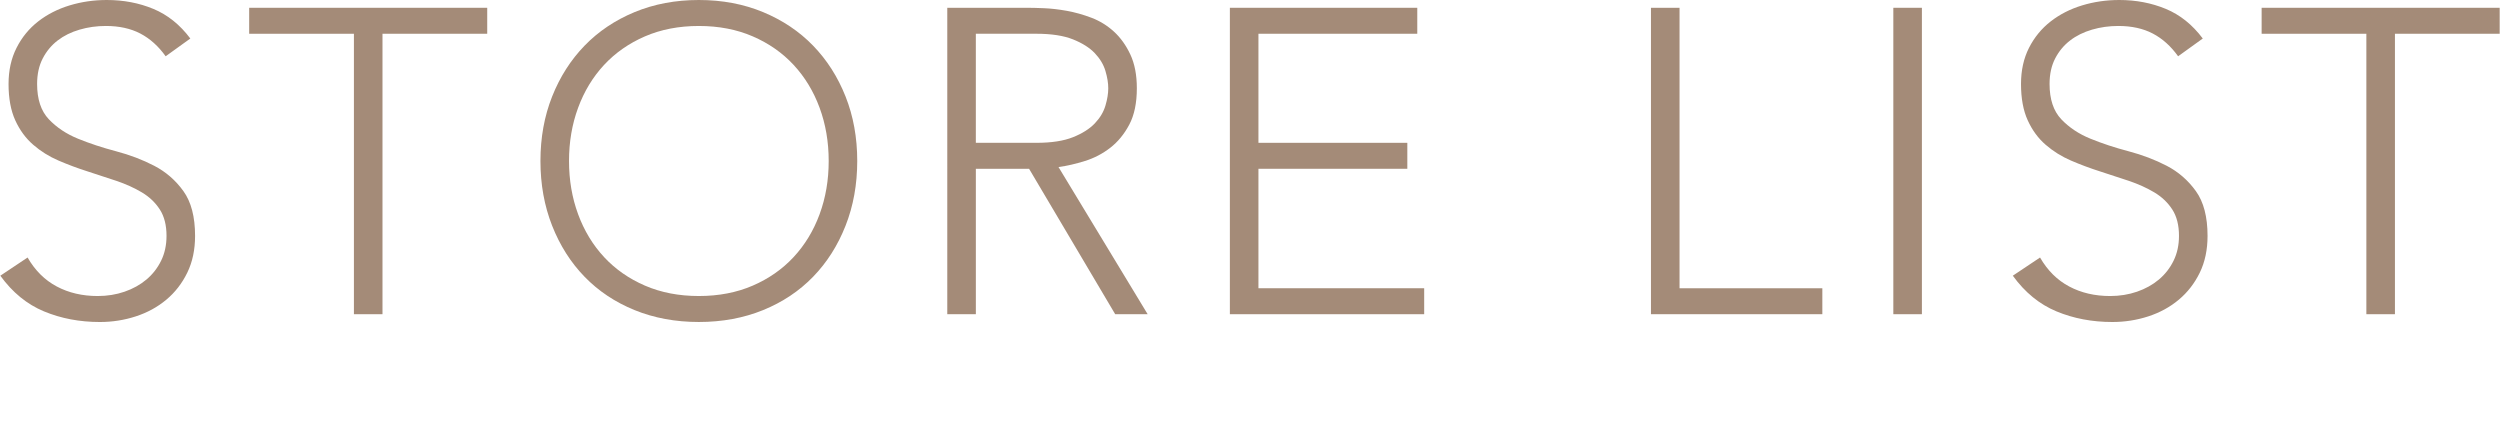
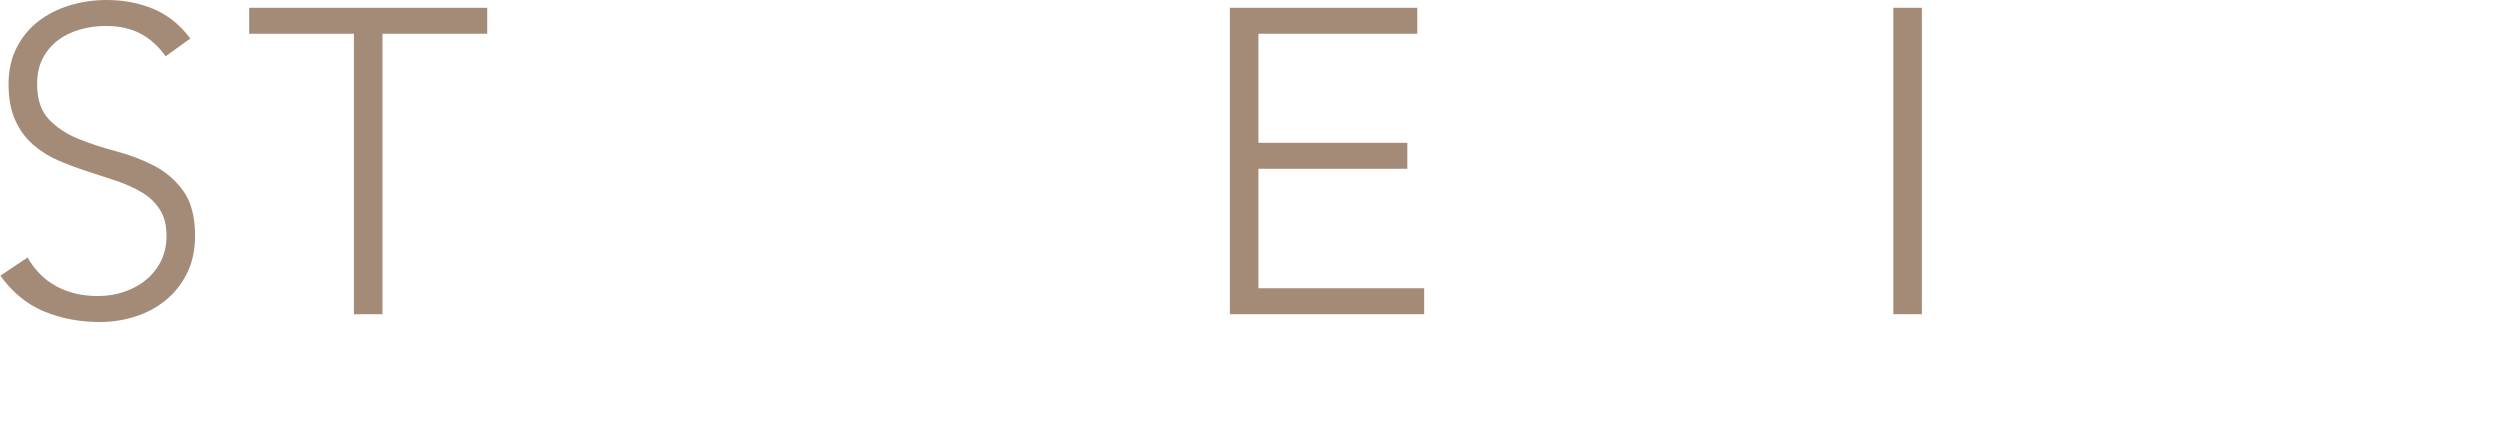
<svg xmlns="http://www.w3.org/2000/svg" version="1.1" id="レイヤー_1" x="0px" y="0px" width="236px" height="41px" viewBox="0 0 236 41" enable-background="new 0 0 236 41" xml:space="preserve">
  <g>
    <path fill="#A48B78" d="M2.604,24.309c0.708,1.227,1.626,2.139,2.758,2.737c1.129,0.6,2.417,0.899,3.861,0.899   c0.899,0,1.743-0.136,2.533-0.408c0.79-0.272,1.477-0.654,2.063-1.145c0.585-0.49,1.048-1.083,1.389-1.777s0.511-1.477,0.511-2.349   c0-1.008-0.211-1.839-0.633-2.492c-0.423-0.654-0.988-1.191-1.696-1.614c-0.708-0.422-1.505-0.782-2.39-1.083   c-0.886-0.299-1.798-0.599-2.737-0.898c-0.94-0.299-1.853-0.64-2.737-1.021c-0.886-0.381-1.683-0.878-2.39-1.491   c-0.708-0.612-1.273-1.382-1.696-2.309c-0.422-0.925-0.634-2.069-0.634-3.432c0-1.279,0.252-2.417,0.756-3.411   C2.066,3.521,2.748,2.69,3.605,2.022C4.463,1.355,5.45,0.852,6.567,0.511C7.684,0.171,8.855,0,10.081,0   c1.579,0,3.044,0.279,4.393,0.838c1.348,0.559,2.513,1.491,3.493,2.798l-2.329,1.676c-0.681-0.953-1.478-1.668-2.39-2.146   C12.334,2.69,11.252,2.451,10,2.451c-0.873,0-1.703,0.116-2.492,0.348C6.717,3.03,6.029,3.37,5.444,3.82   C4.858,4.27,4.388,4.835,4.034,5.516S3.503,7,3.503,7.926c0,1.444,0.368,2.554,1.104,3.33c0.736,0.776,1.655,1.389,2.757,1.838   c1.104,0.45,2.302,0.845,3.595,1.186c1.294,0.341,2.493,0.797,3.595,1.368c1.104,0.572,2.023,1.369,2.758,2.391   c0.736,1.021,1.103,2.431,1.103,4.229c0,1.307-0.245,2.465-0.736,3.473c-0.49,1.008-1.15,1.858-1.981,2.553   c-0.831,0.695-1.792,1.22-2.88,1.573c-1.09,0.354-2.22,0.531-3.391,0.531c-1.907,0-3.664-0.334-5.27-1.001   c-1.607-0.667-2.983-1.791-4.126-3.37L2.604,24.309z" />
    <path fill="#A48B78" d="M33.41,3.187h-9.887V0.735h22.471v2.451h-9.887v26.475H33.41V3.187z" />
-     <path fill="#A48B78" d="M51.018,15.198c0-2.206,0.368-4.235,1.103-6.088c0.736-1.852,1.757-3.452,3.064-4.8   c1.307-1.349,2.88-2.403,4.719-3.167C61.742,0.382,63.765,0,65.971,0c2.207,0,4.229,0.382,6.067,1.144   c1.838,0.764,3.412,1.818,4.719,3.167c1.307,1.348,2.329,2.948,3.064,4.8c0.735,1.853,1.103,3.882,1.103,6.088   s-0.368,4.242-1.103,6.108c-0.735,1.865-1.757,3.473-3.064,4.82c-1.308,1.349-2.881,2.397-4.719,3.146   c-1.838,0.748-3.86,1.123-6.067,1.123c-2.206,0-4.229-0.375-6.067-1.123c-1.838-0.749-3.412-1.798-4.719-3.146   c-1.308-1.348-2.329-2.955-3.064-4.82C51.386,19.44,51.018,17.404,51.018,15.198z M53.715,15.198c0,1.798,0.286,3.473,0.858,5.025   c0.572,1.553,1.389,2.9,2.451,4.045c1.063,1.144,2.349,2.042,3.861,2.696c1.512,0.653,3.208,0.98,5.086,0.98   s3.575-0.327,5.086-0.98c1.512-0.654,2.799-1.553,3.861-2.696c1.062-1.145,1.88-2.492,2.452-4.045s0.858-3.228,0.858-5.025   s-0.286-3.473-0.858-5.025s-1.39-2.9-2.452-4.045c-1.062-1.144-2.349-2.042-3.861-2.696c-1.511-0.653-3.208-0.98-5.086-0.98   s-3.575,0.327-5.086,0.98c-1.512,0.654-2.798,1.553-3.861,2.696c-1.062,1.145-1.879,2.492-2.451,4.045   C54,11.726,53.715,13.4,53.715,15.198z" />
-     <path fill="#A48B78" d="M89.422,0.735h7.599c0.382,0,0.899,0.014,1.553,0.041s1.361,0.109,2.125,0.245   c0.762,0.137,1.539,0.354,2.329,0.653c0.79,0.301,1.498,0.735,2.125,1.308c0.626,0.572,1.144,1.294,1.552,2.165   c0.409,0.872,0.613,1.935,0.613,3.188c0,1.389-0.239,2.532-0.715,3.432c-0.477,0.898-1.076,1.628-1.797,2.186   c-0.722,0.559-1.519,0.975-2.391,1.246c-0.872,0.272-1.702,0.464-2.492,0.572l8.416,13.891h-3.064l-8.13-13.728h-5.025v13.728   h-2.697V0.735z M92.119,13.482h5.72c1.416,0,2.566-0.177,3.452-0.531c0.884-0.354,1.572-0.79,2.063-1.308   c0.49-0.517,0.824-1.075,1-1.675c0.177-0.599,0.266-1.144,0.266-1.634S104.532,7.3,104.354,6.7c-0.177-0.599-0.511-1.157-1-1.675   c-0.491-0.518-1.179-0.953-2.063-1.308c-0.886-0.354-2.037-0.531-3.452-0.531h-5.72V13.482z" />
    <path fill="#A48B78" d="M116.1,0.735h17.691v2.451h-14.994v10.296h14.055v2.451h-14.055V27.21h15.646v2.451H116.1V0.735z" />
-     <path fill="#A48B78" d="M155.852,0.735h2.697V27.21h13.48v2.451h-16.178V0.735z" />
    <path fill="#A48B78" d="M178.73,0.735h2.697v28.926h-2.697V0.735z" />
-     <path fill="#A48B78" d="M192.58,24.309c0.707,1.227,1.627,2.139,2.758,2.737c1.129,0.6,2.416,0.899,3.861,0.899   c0.898,0,1.742-0.136,2.533-0.408c0.789-0.272,1.477-0.654,2.063-1.145s1.049-1.083,1.389-1.777   c0.342-0.694,0.512-1.477,0.512-2.349c0-1.008-0.211-1.839-0.633-2.492c-0.424-0.654-0.988-1.191-1.697-1.614   c-0.707-0.422-1.504-0.782-2.389-1.083c-0.885-0.299-1.799-0.599-2.738-0.898c-0.939-0.299-1.852-0.64-2.736-1.021   c-0.887-0.381-1.682-0.878-2.391-1.491c-0.709-0.612-1.273-1.382-1.695-2.309c-0.422-0.925-0.633-2.069-0.633-3.432   c0-1.279,0.25-2.417,0.754-3.411c0.506-0.994,1.186-1.824,2.045-2.492c0.857-0.667,1.844-1.171,2.961-1.512   C197.66,0.171,198.832,0,200.057,0c1.578,0,3.043,0.279,4.393,0.838c1.348,0.559,2.512,1.491,3.492,2.798l-2.328,1.676   c-0.682-0.953-1.479-1.668-2.391-2.146c-0.912-0.476-1.994-0.715-3.248-0.715c-0.871,0-1.703,0.116-2.492,0.348   s-1.479,0.571-2.063,1.021c-0.586,0.449-1.057,1.015-1.41,1.695s-0.531,1.484-0.531,2.41c0,1.444,0.369,2.554,1.104,3.33   c0.736,0.776,1.654,1.389,2.758,1.838c1.104,0.45,2.301,0.845,3.596,1.186c1.293,0.341,2.492,0.797,3.596,1.368   c1.102,0.572,2.021,1.369,2.756,2.391c0.736,1.021,1.104,2.431,1.104,4.229c0,1.307-0.244,2.465-0.734,3.473   s-1.152,1.858-1.982,2.553c-0.83,0.695-1.791,1.22-2.879,1.573c-1.092,0.354-2.221,0.531-3.393,0.531   c-1.906,0-3.664-0.334-5.27-1.001c-1.607-0.667-2.982-1.791-4.125-3.37L192.58,24.309z" />
-     <path fill="#A48B78" d="M223.385,3.187h-9.887V0.735h22.471v2.451h-9.887v26.475h-2.697V3.187z" />
  </g>
</svg>